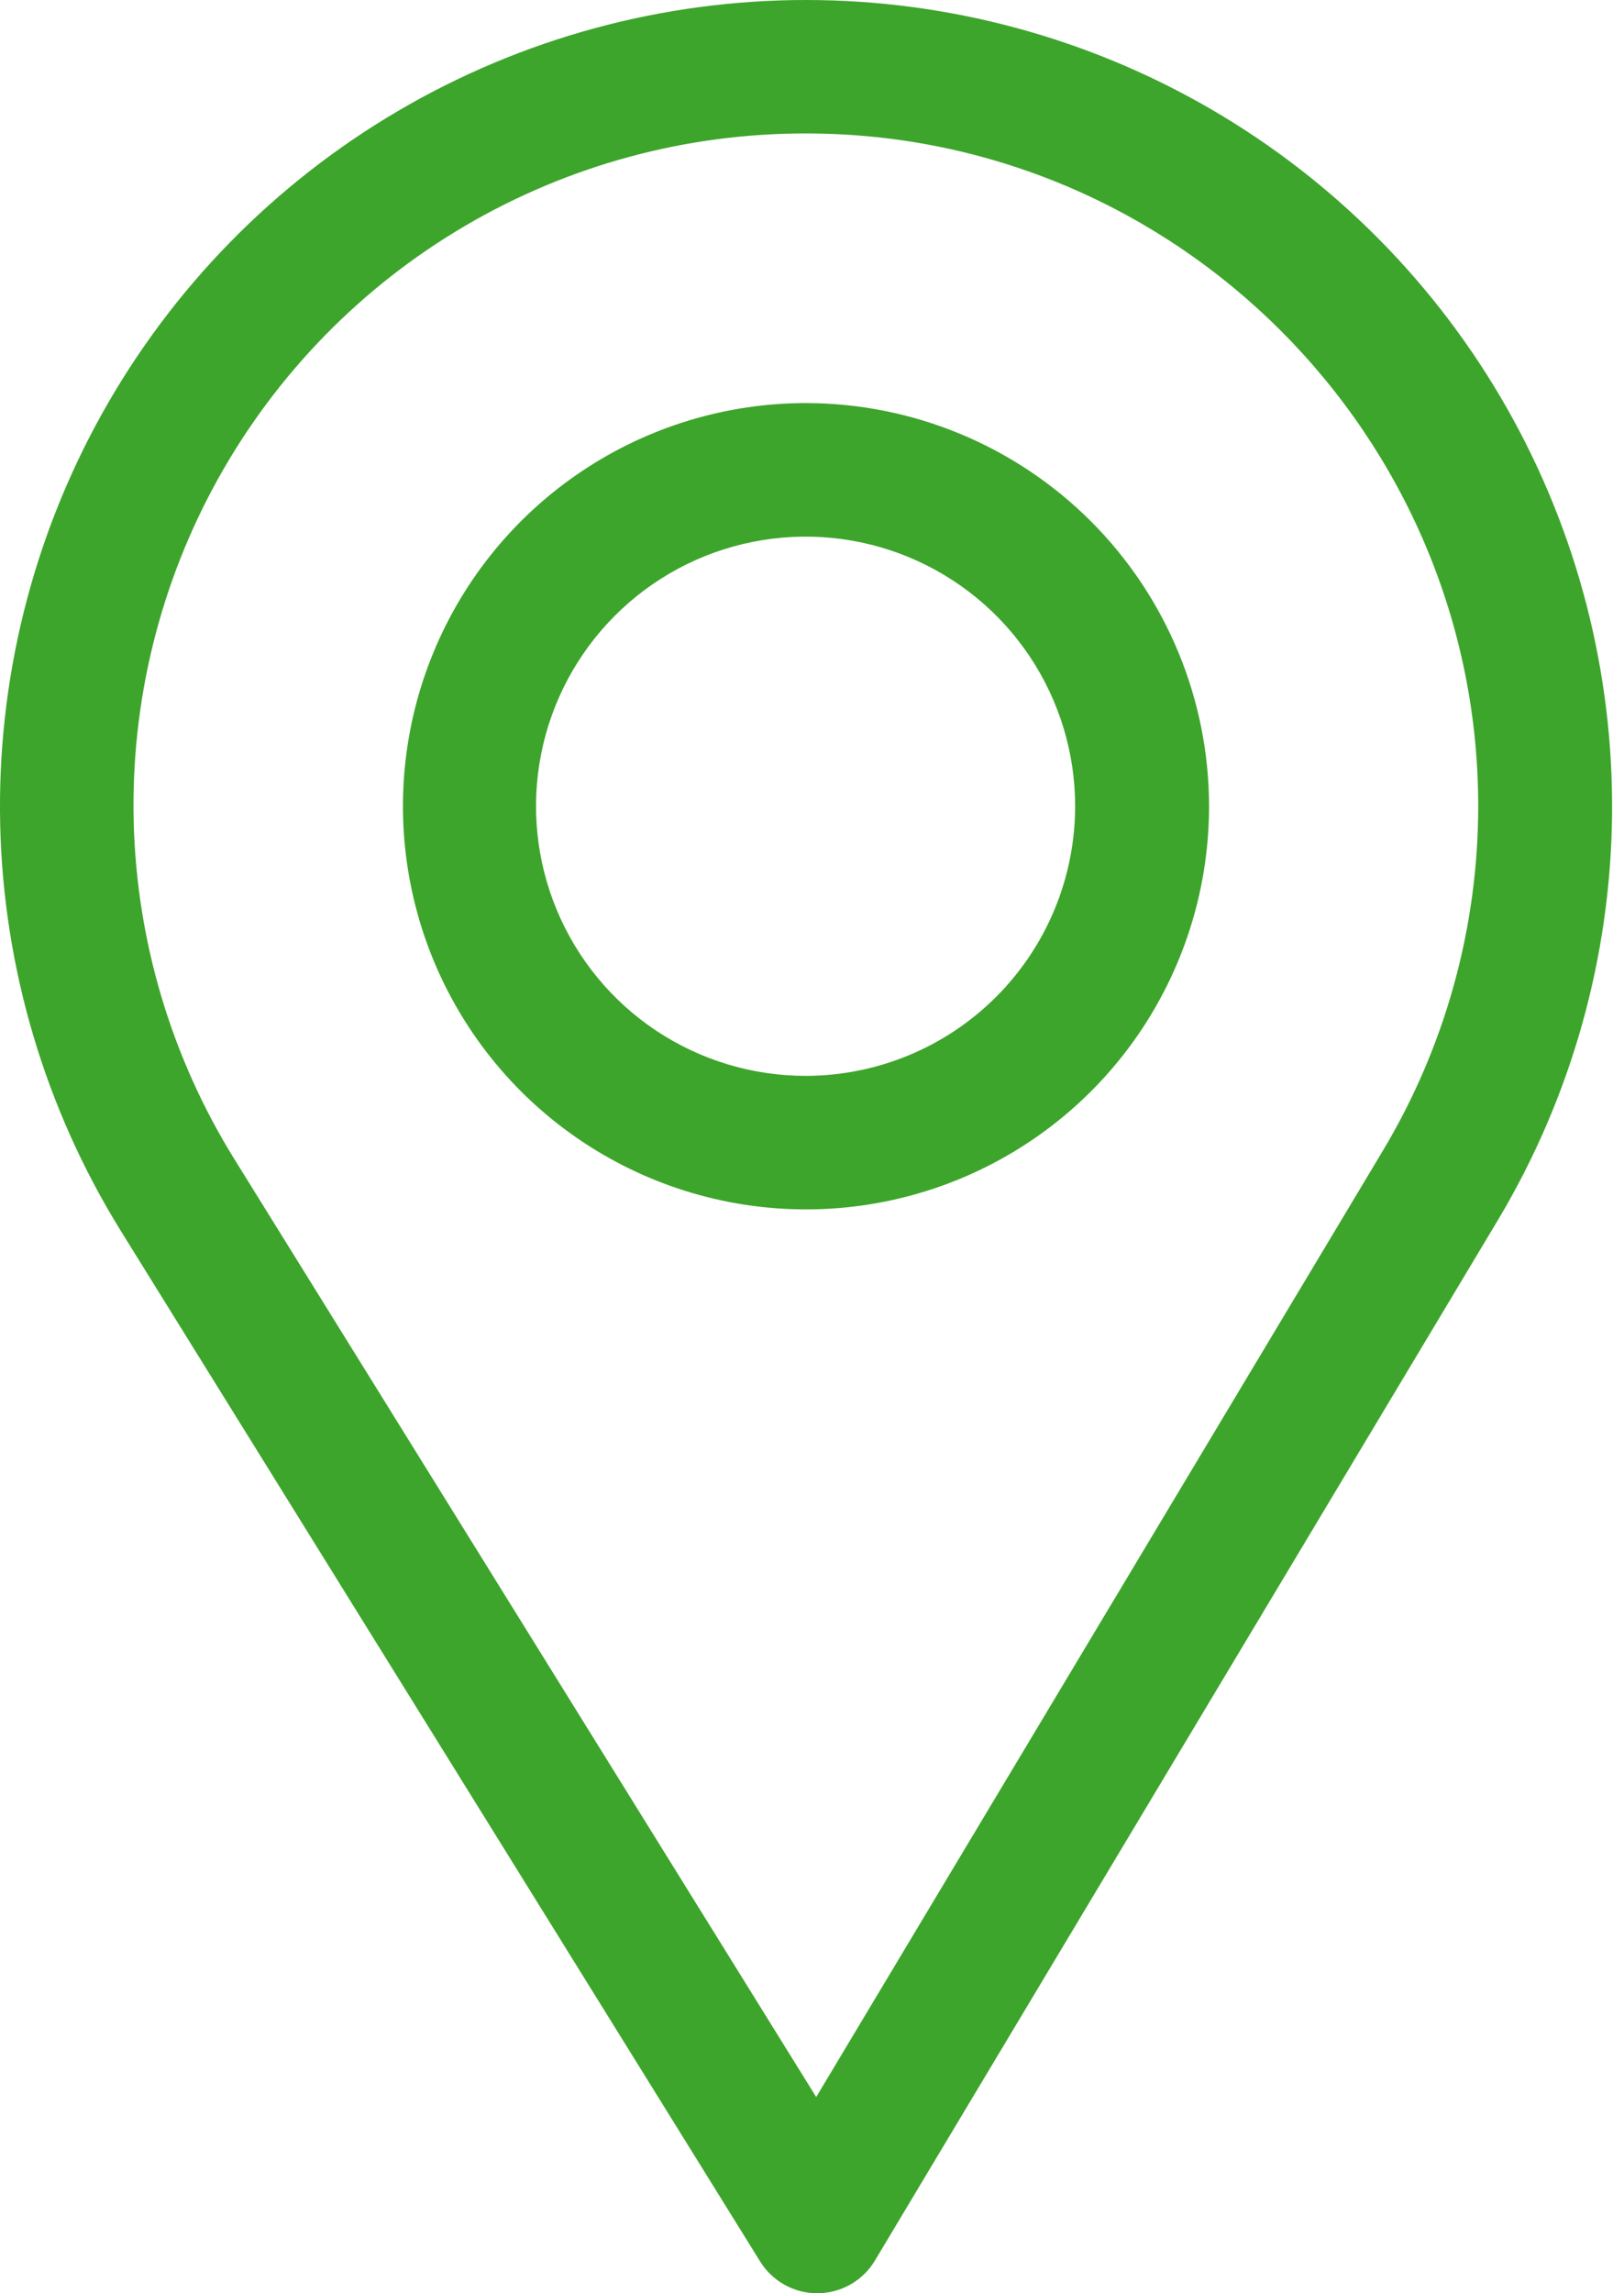
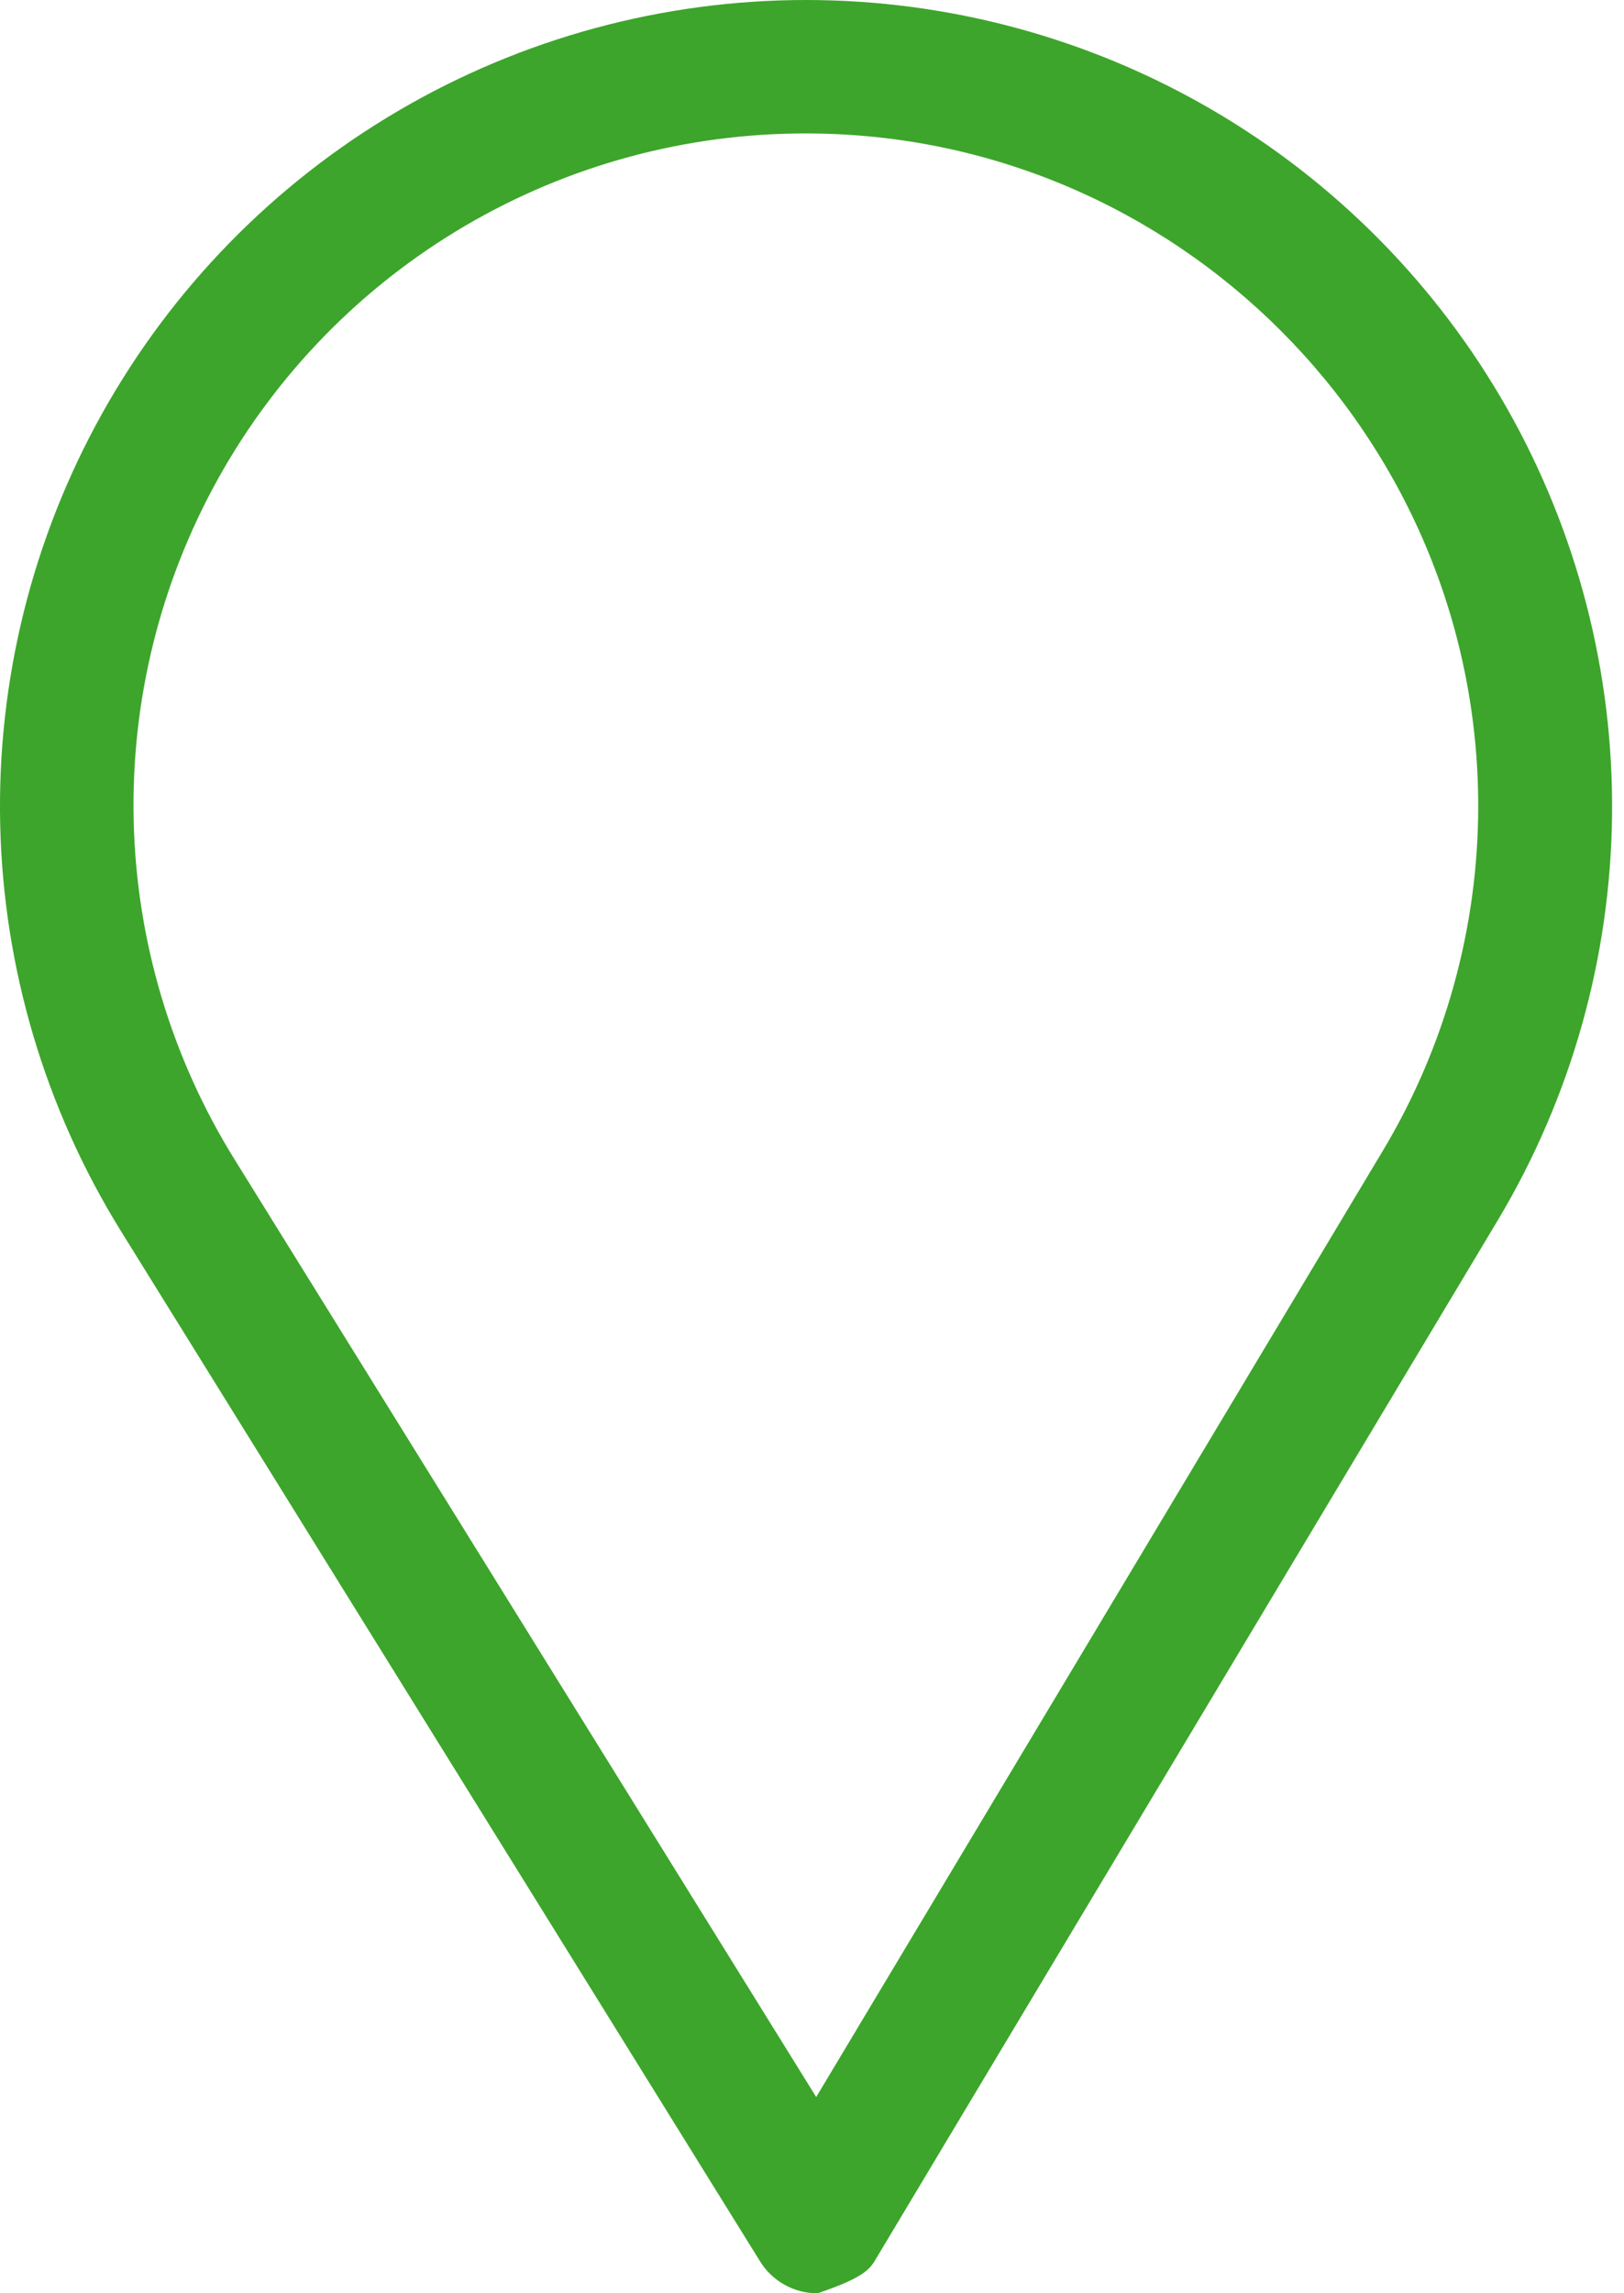
<svg xmlns="http://www.w3.org/2000/svg" width="51" height="72" viewBox="0 0 51 72" fill="none">
-   <path d="M25.314 0C20.806 0 16.38 1.204 12.493 3.488C8.606 5.771 5.399 9.051 3.204 12.988C1.009 16.925 -0.095 21.377 0.006 25.884C0.108 30.391 1.411 34.789 3.78 38.623L23.872 71.003C24.061 71.308 24.325 71.559 24.639 71.734C24.953 71.909 25.305 72 25.664 72H25.681C26.043 71.997 26.398 71.901 26.713 71.721C27.027 71.541 27.29 71.284 27.476 70.973L47.055 38.281C49.346 34.438 50.578 30.057 50.625 25.584C50.672 21.11 49.532 16.704 47.323 12.814C45.114 8.924 41.913 5.689 38.047 3.438C34.181 1.187 29.787 0.001 25.314 0ZM43.435 36.115L25.632 65.839L7.365 36.4C5.38 33.204 4.287 29.535 4.198 25.775C4.11 22.014 5.028 18.298 6.859 15.012C8.691 11.726 11.367 8.99 14.612 7.087C17.857 5.184 21.552 4.184 25.314 4.19C36.944 4.19 46.422 13.682 46.422 25.313C46.42 29.117 45.388 32.85 43.435 36.115Z" fill="#3DA52B" />
-   <path d="M25.314 12.655C22.81 12.655 20.363 13.397 18.281 14.788C16.199 16.178 14.576 18.155 13.618 20.468C12.66 22.781 12.409 25.326 12.897 27.781C13.385 30.237 14.59 32.492 16.36 34.263C18.131 36.033 20.386 37.239 22.841 37.727C25.297 38.216 27.842 37.965 30.155 37.007C32.468 36.049 34.445 34.427 35.836 32.346C37.227 30.264 37.969 27.817 37.969 25.313C37.966 21.957 36.631 18.74 34.259 16.367C31.886 13.994 28.669 12.659 25.314 12.655ZM25.314 33.778C23.639 33.781 22 33.287 20.606 32.359C19.212 31.431 18.125 30.11 17.482 28.563C16.839 27.016 16.669 25.314 16.994 23.671C17.319 22.028 18.124 20.518 19.308 19.332C20.491 18.147 21.999 17.339 23.642 17.012C25.284 16.684 26.987 16.85 28.535 17.491C30.082 18.131 31.405 19.216 32.336 20.608C33.267 22.001 33.764 23.638 33.764 25.313C33.762 27.555 32.872 29.705 31.288 31.292C29.704 32.879 27.556 33.773 25.314 33.778Z" fill="#3DA52B" />
+   <path d="M25.314 0C20.806 0 16.38 1.204 12.493 3.488C8.606 5.771 5.399 9.051 3.204 12.988C1.009 16.925 -0.095 21.377 0.006 25.884C0.108 30.391 1.411 34.789 3.78 38.623L23.872 71.003C24.061 71.308 24.325 71.559 24.639 71.734C24.953 71.909 25.305 72 25.664 72H25.681C27.027 71.541 27.29 71.284 27.476 70.973L47.055 38.281C49.346 34.438 50.578 30.057 50.625 25.584C50.672 21.11 49.532 16.704 47.323 12.814C45.114 8.924 41.913 5.689 38.047 3.438C34.181 1.187 29.787 0.001 25.314 0ZM43.435 36.115L25.632 65.839L7.365 36.4C5.38 33.204 4.287 29.535 4.198 25.775C4.11 22.014 5.028 18.298 6.859 15.012C8.691 11.726 11.367 8.99 14.612 7.087C17.857 5.184 21.552 4.184 25.314 4.19C36.944 4.19 46.422 13.682 46.422 25.313C46.42 29.117 45.388 32.85 43.435 36.115Z" fill="#3DA52B" />
</svg>